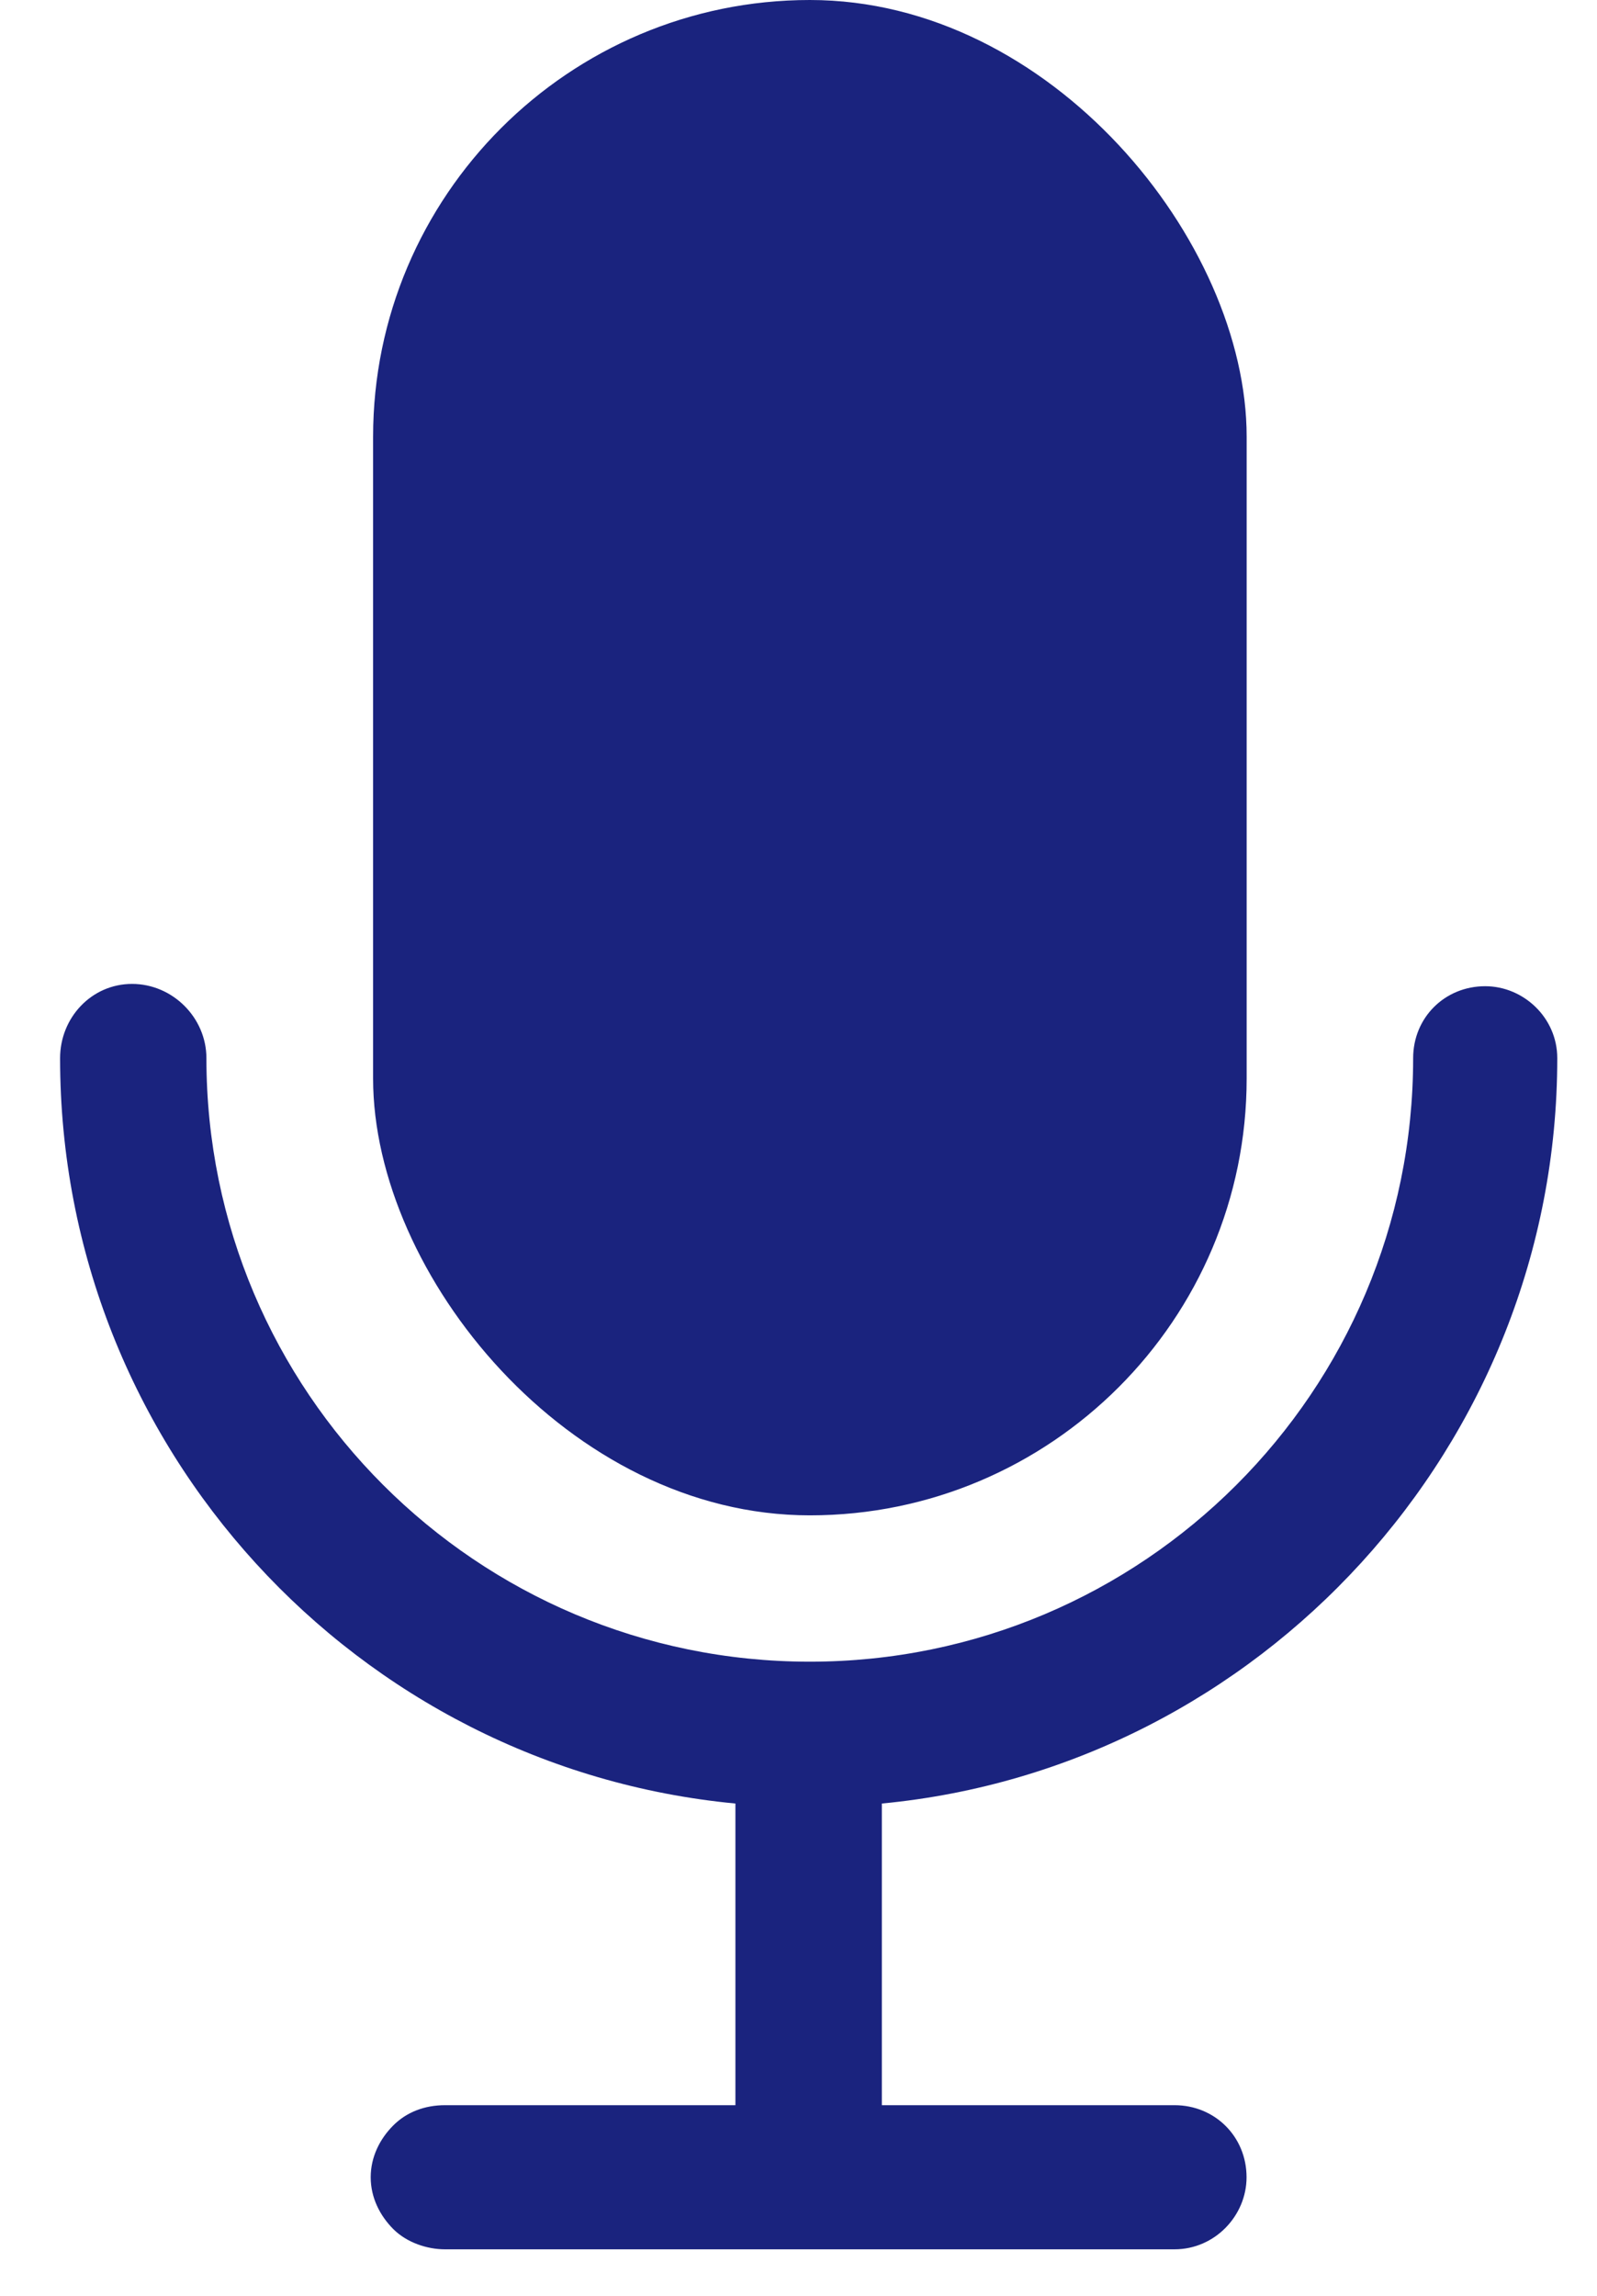
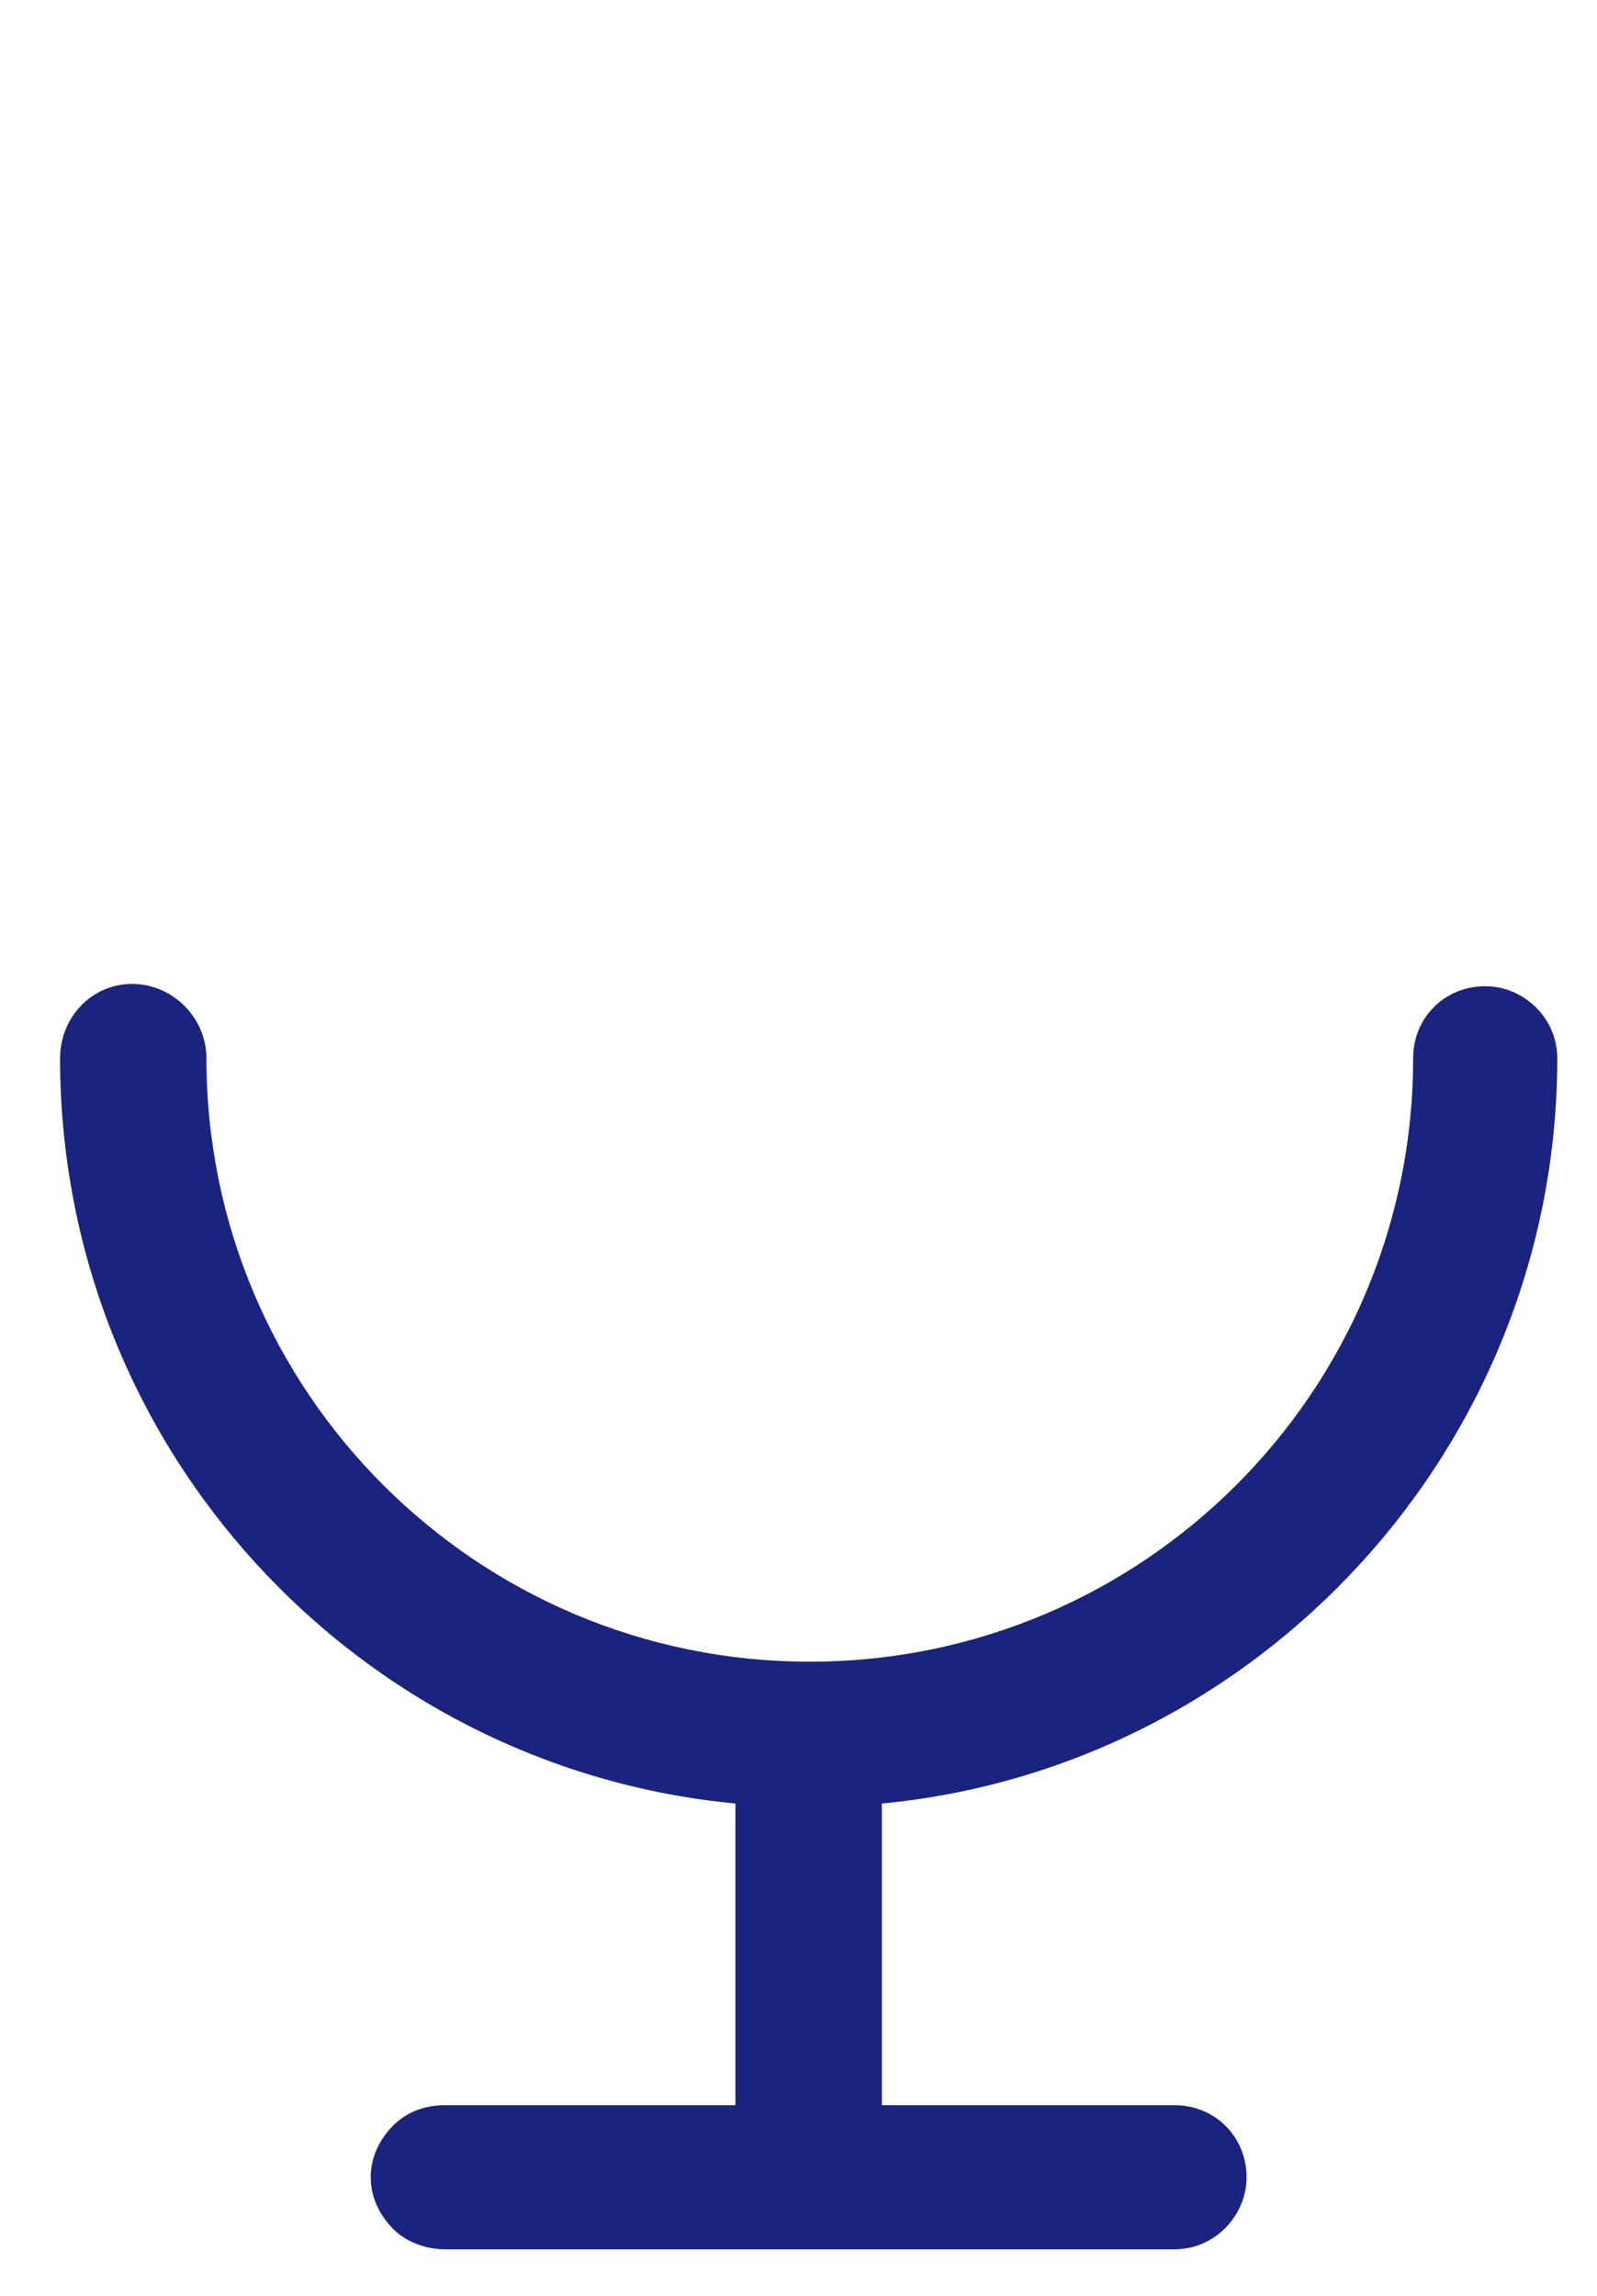
<svg xmlns="http://www.w3.org/2000/svg" width="16" height="23" viewBox="0 0 16 23" fill="none">
-   <path d="M8.114 0C10.528 0 12.49 2.414 12.49 4.376V10.805C12.49 13.218 10.528 15.181 8.114 15.181C5.701 15.181 3.738 12.767 3.738 10.805V4.376C3.738 1.962 5.701 0 8.114 0Z" fill="#1A237E" />
  <path d="M1.323 9.857C0.917 9.857 0.602 10.195 0.602 10.601C0.602 14.504 3.579 17.707 7.368 18.068V21.09H4.459C4.256 21.09 4.075 21.158 3.94 21.293C3.805 21.428 3.714 21.609 3.714 21.812C3.714 22.015 3.805 22.195 3.94 22.331C4.075 22.466 4.278 22.534 4.459 22.534H11.767C12.173 22.534 12.489 22.195 12.489 21.812C12.489 21.406 12.173 21.09 11.767 21.09H8.835V18.068C12.624 17.707 15.602 14.481 15.602 10.601C15.602 10.195 15.263 9.88 14.88 9.88C14.474 9.88 14.158 10.195 14.158 10.601C14.158 13.94 11.451 16.647 8.113 16.647C4.774 16.647 2.068 13.94 2.068 10.601C2.068 10.195 1.729 9.857 1.323 9.857Z" fill="#1A237E" />
</svg>